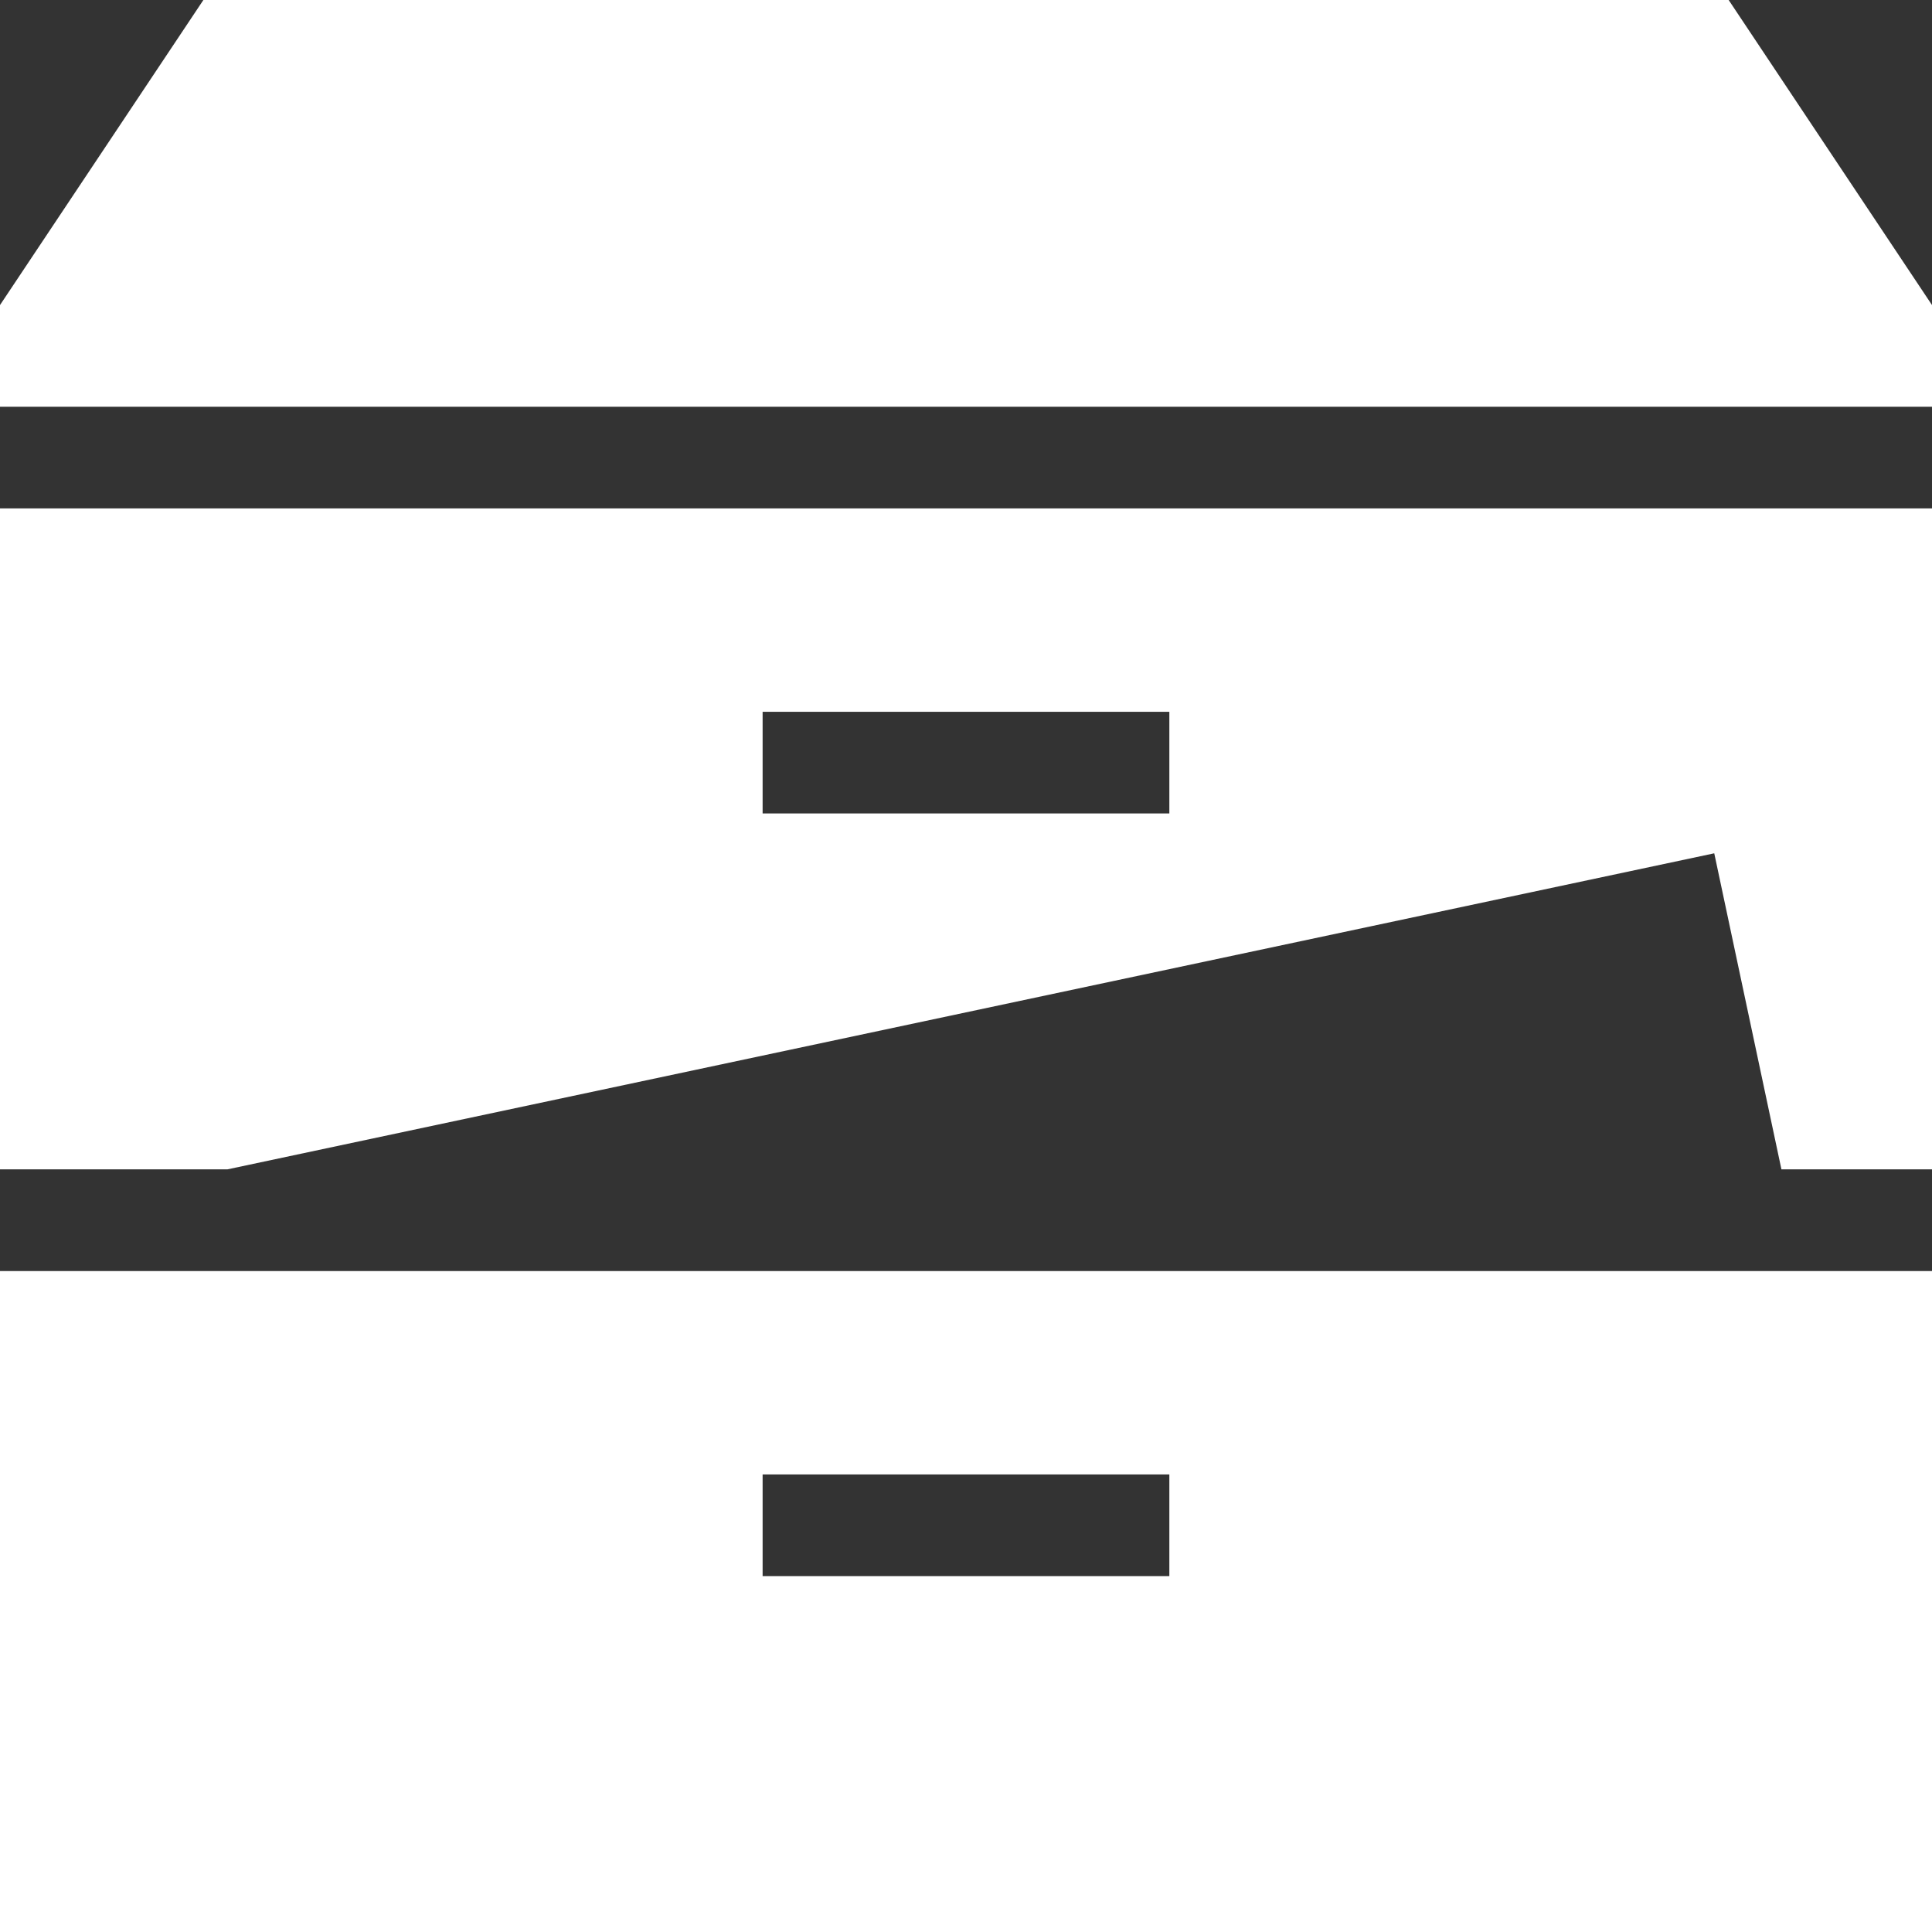
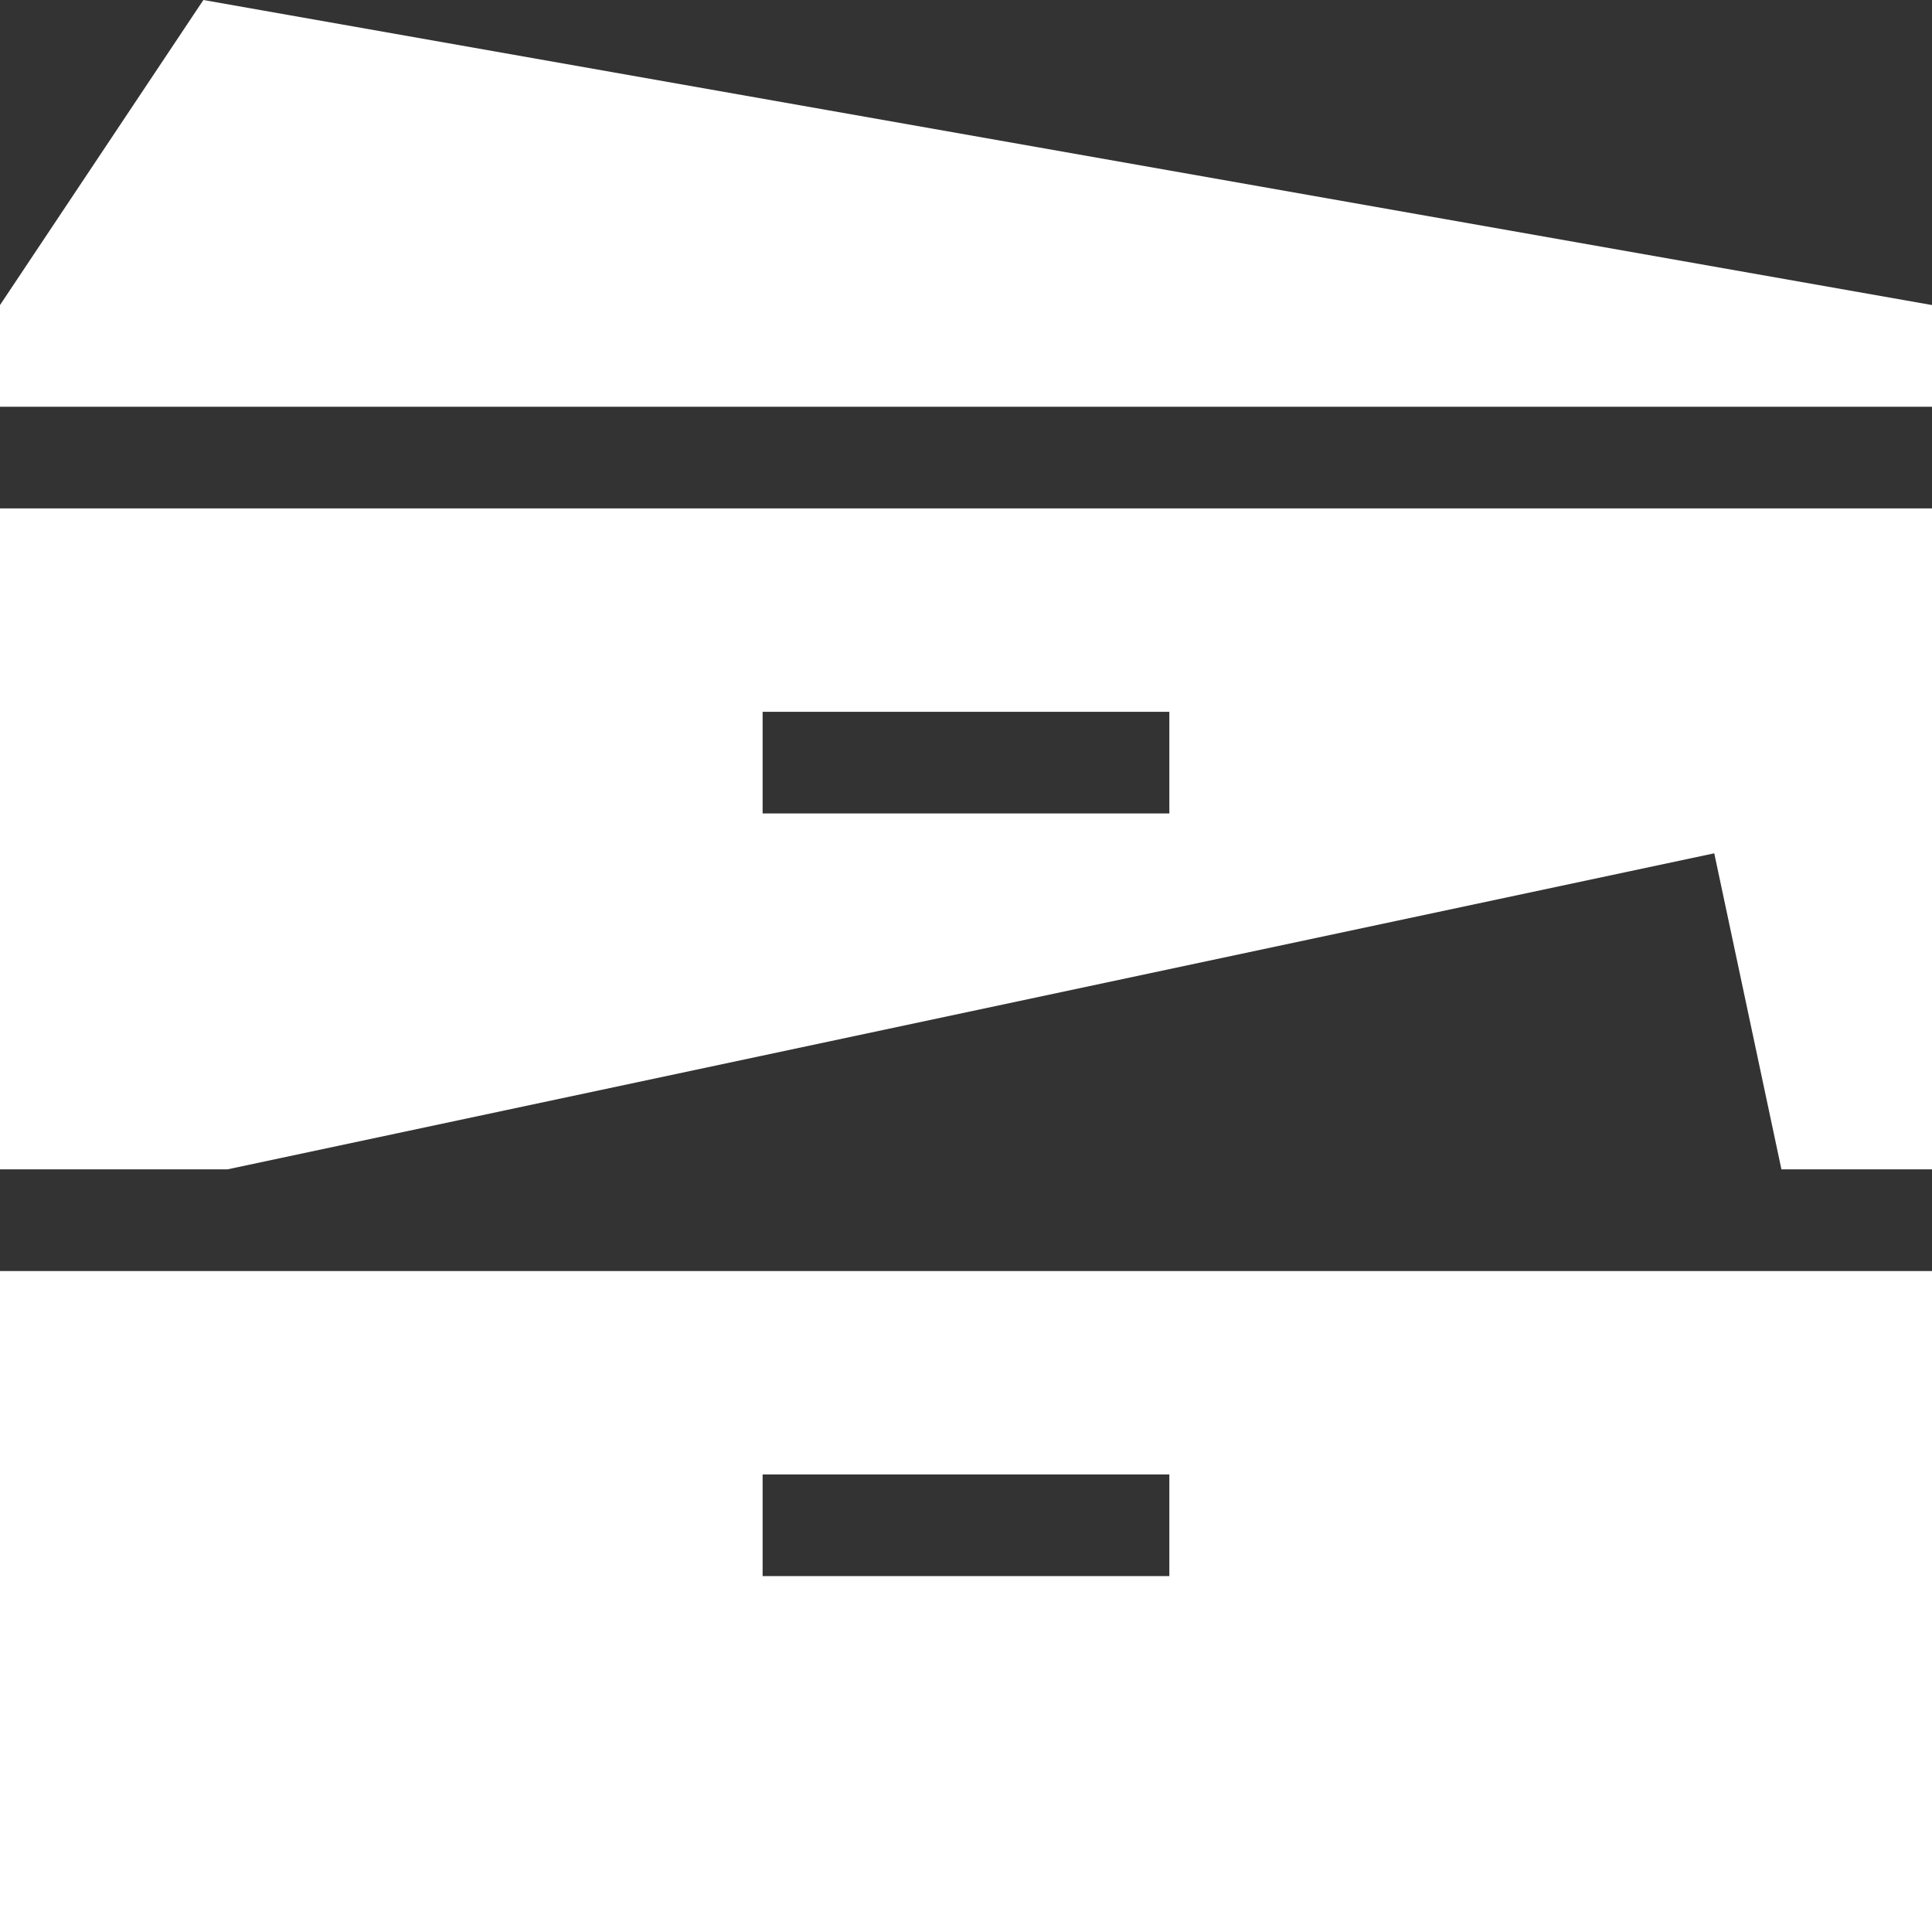
<svg xmlns="http://www.w3.org/2000/svg" version="1.1" x="0px" y="0px" width="48px" height="48px" viewBox="14 9 48 48" enable-background="new 14 9 48 48" xml:space="preserve">
  <rect x="14" y="9" width="48" height="48" fill="#333333" stroke="none" />
  <style>.style0{fill:	#FFFFFF;}</style>
-   <path d="M19.053 9h37.895L62 16.579v2.526H14v-2.526L19.053 9z M14 38.053V21.631h48v16.421h-3.741l-1.669-7.852 l-36.938 7.852H14z M32.947 26.684v2.526h10.105v-2.526H32.947z M14 57V40.579h48V57H14z M32.947 45.632v2.526h10.105v-2.526H32.947 z" class="style0" />
+   <path d="M19.053 9L62 16.579v2.526H14v-2.526L19.053 9z M14 38.053V21.631h48v16.421h-3.741l-1.669-7.852 l-36.938 7.852H14z M32.947 26.684v2.526h10.105v-2.526H32.947z M14 57V40.579h48V57H14z M32.947 45.632v2.526h10.105v-2.526H32.947 z" class="style0" />
</svg>